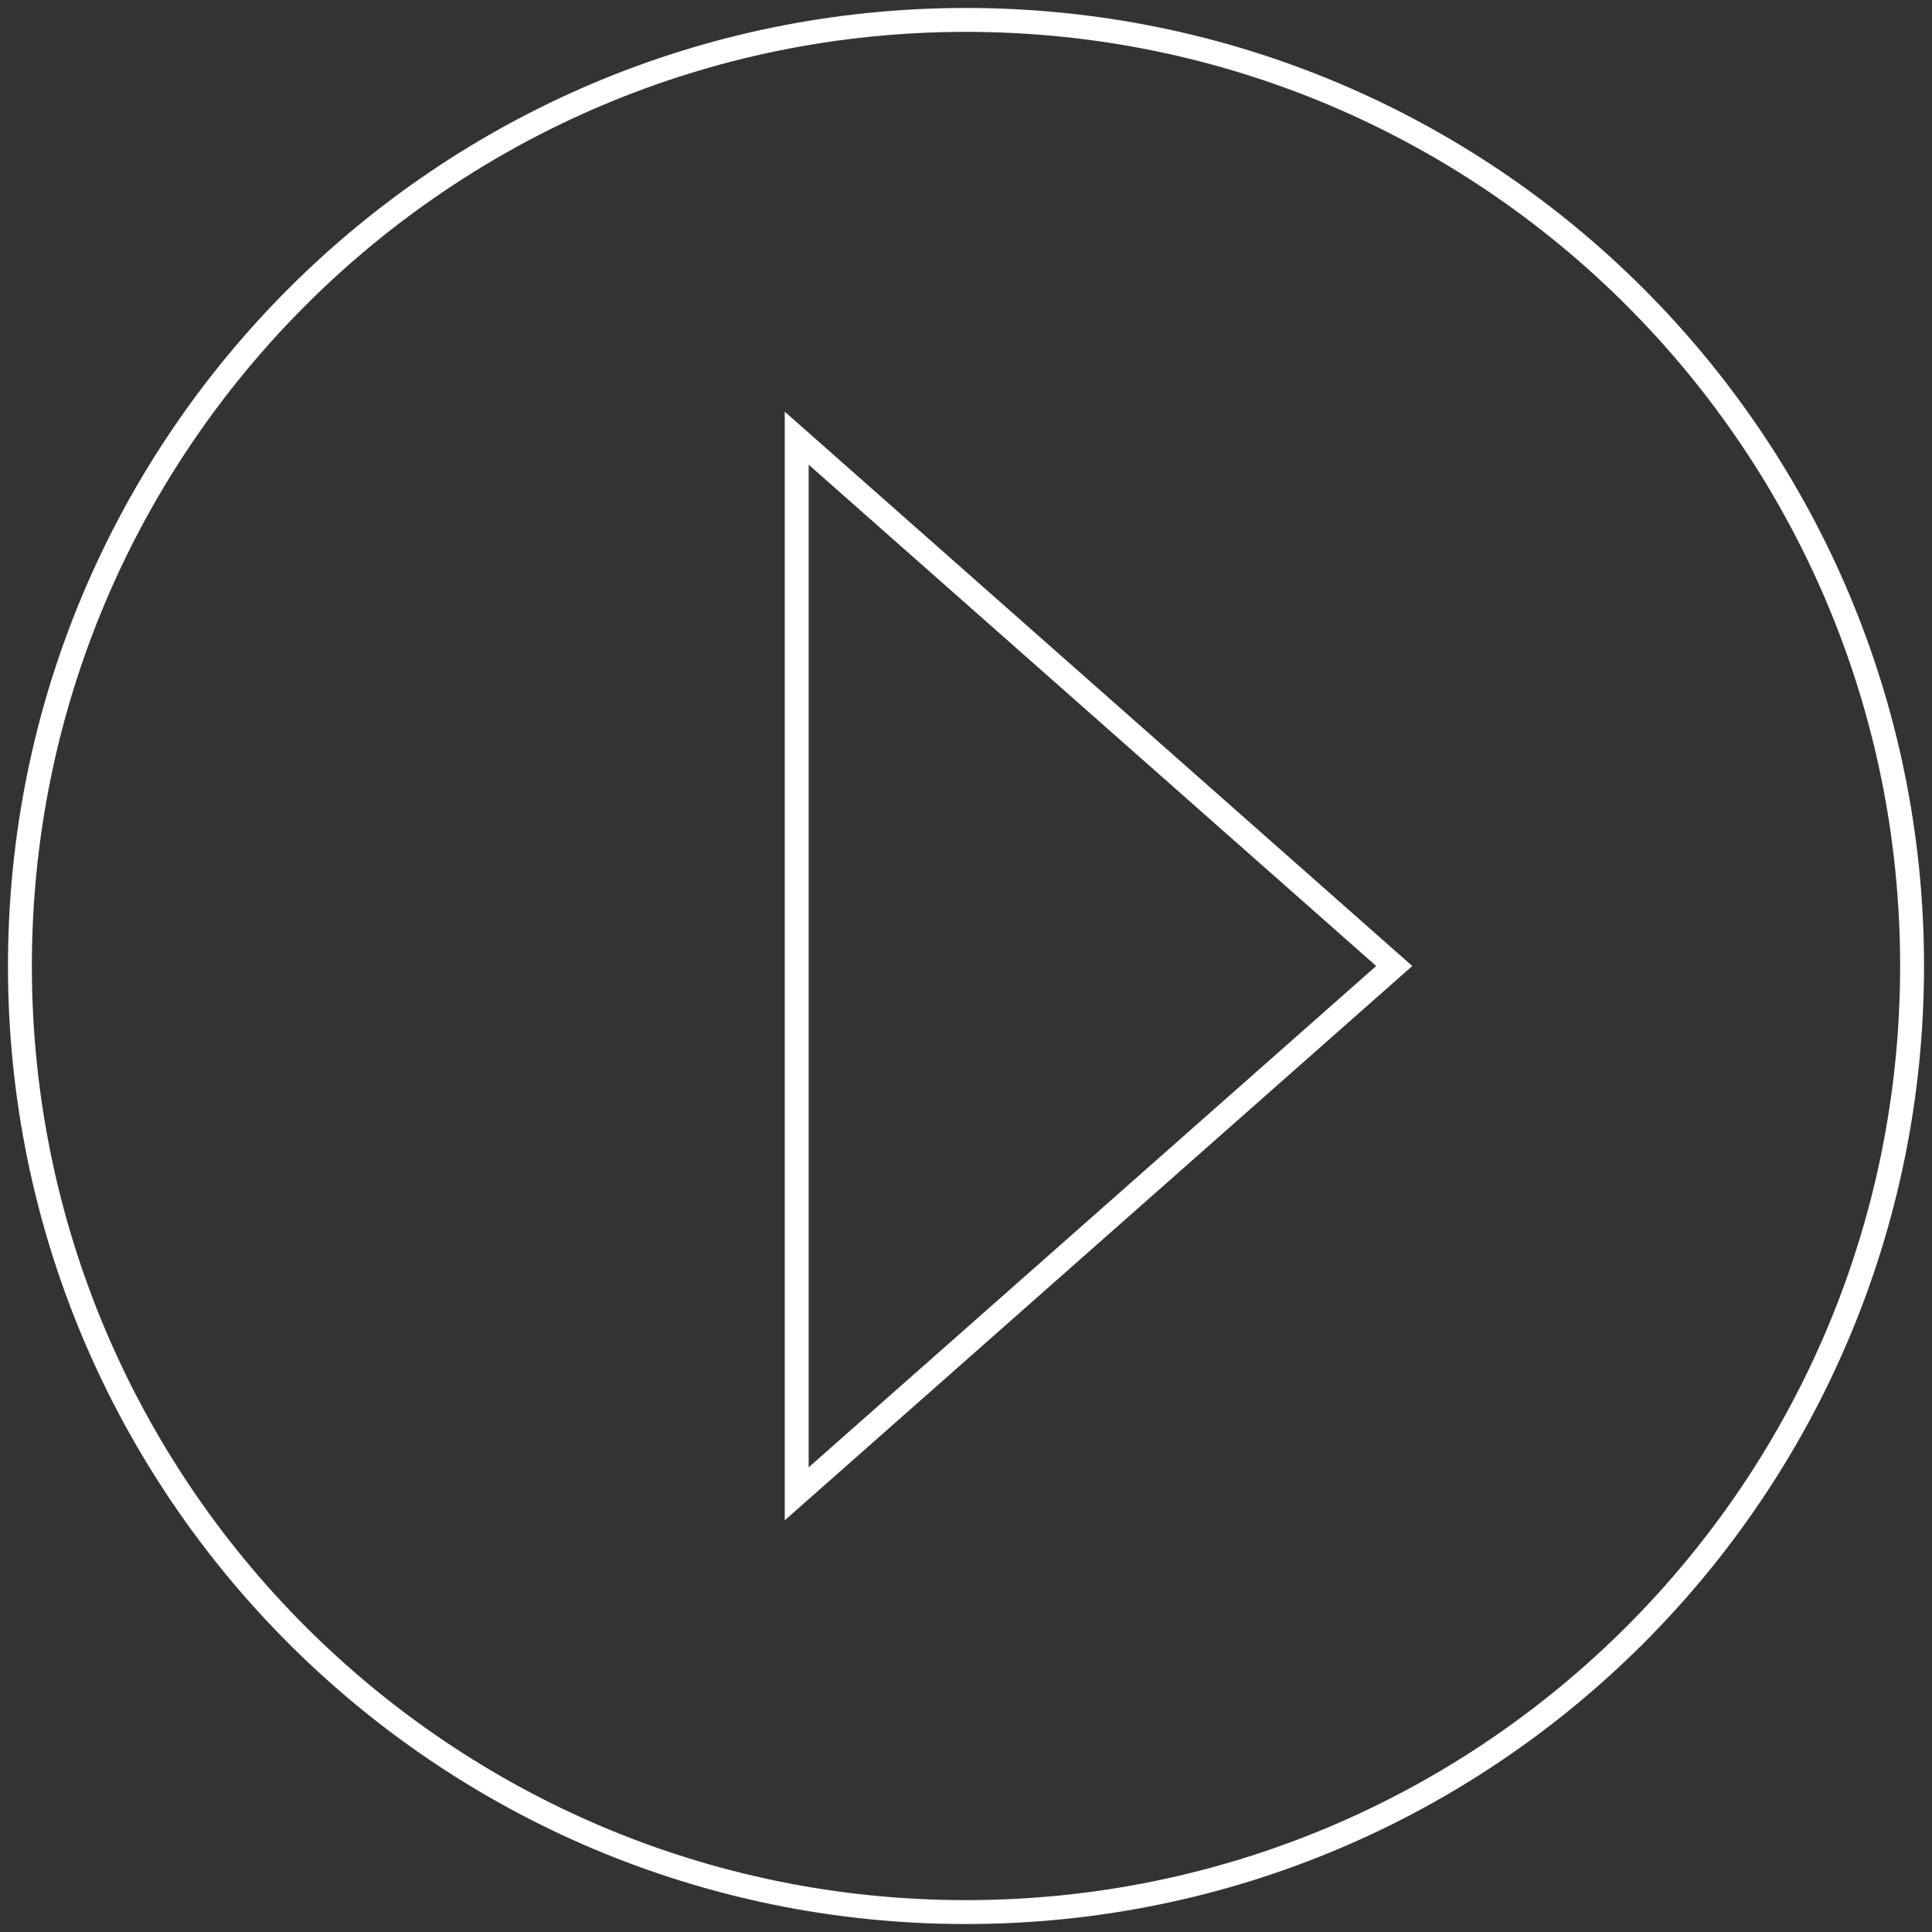
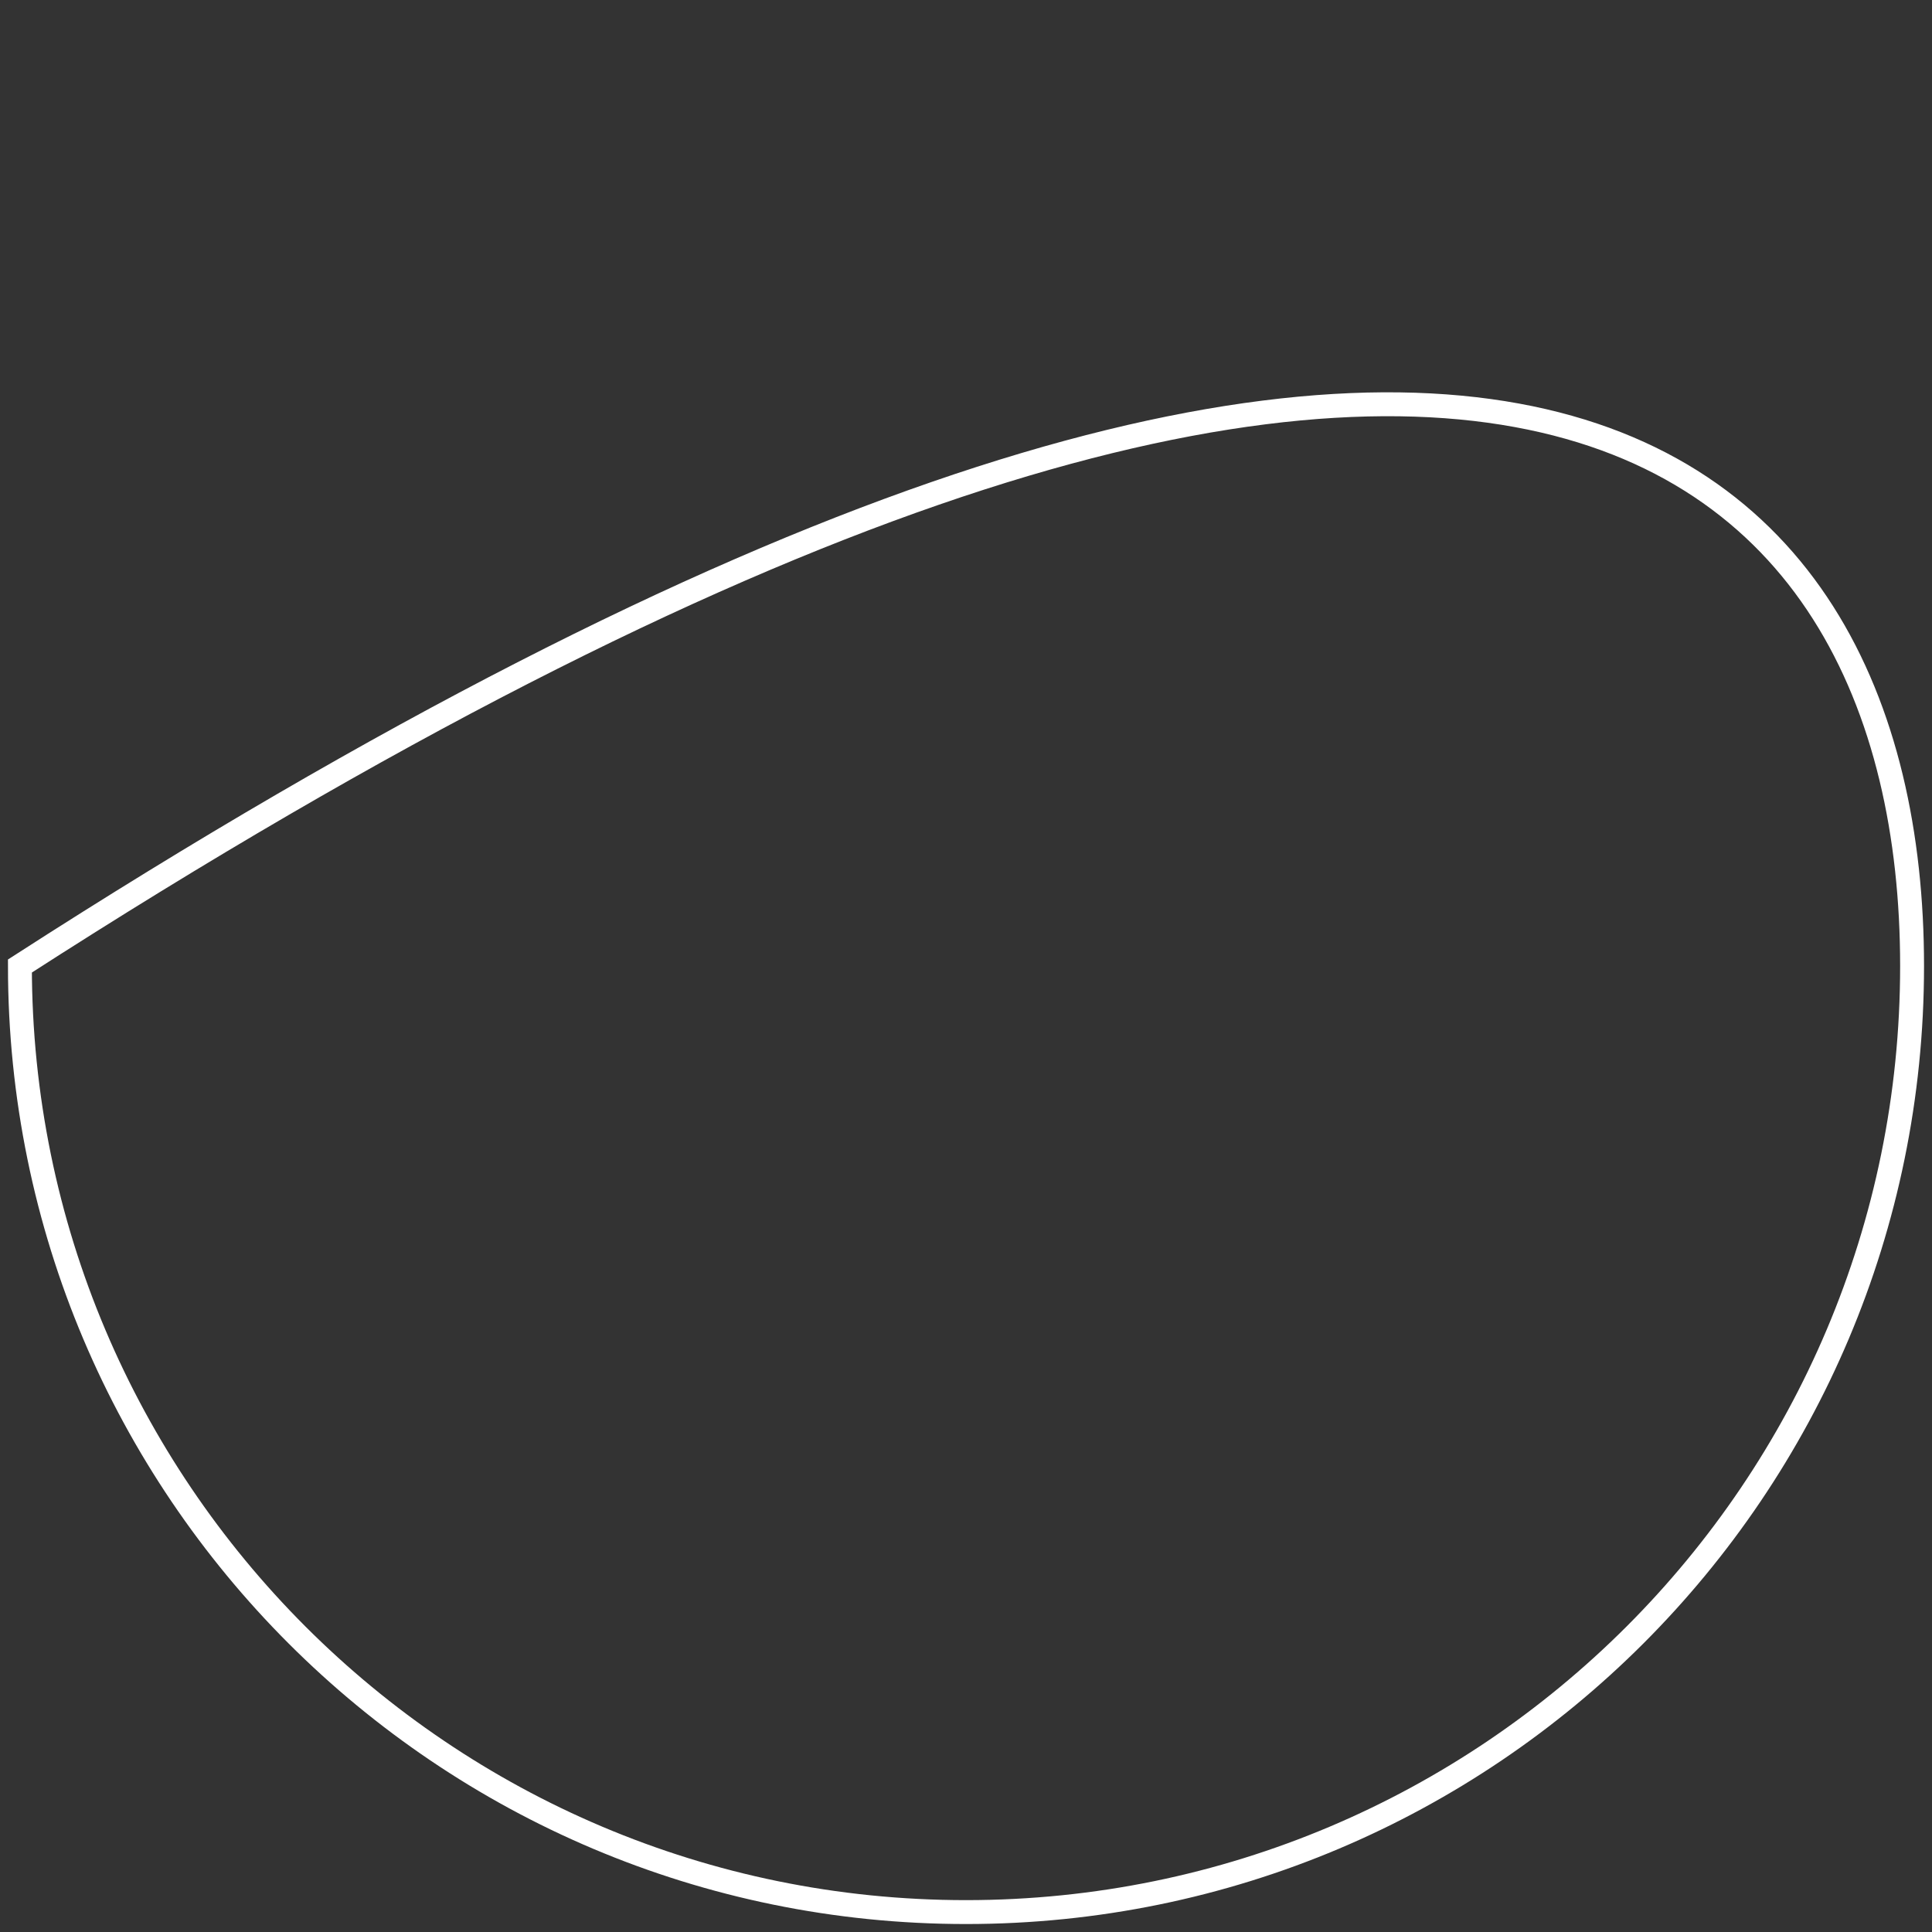
<svg xmlns="http://www.w3.org/2000/svg" width="97px" height="97px" viewBox="0 0 97 97" version="1.1">
  <rect x="0" y="0" width="97" height="97" fill="#333333" stroke="none" />
  <title>icon-video-play-button</title>
  <g id="Cut-Assets" stroke="none" stroke-width="1" fill="none" fill-rule="evenodd" stroke-linecap="round">
    <g id="Artboard" transform="translate(-92, -12)" stroke="#FFFFFF" stroke-width="1.2">
      <g id="icon-video-play-button" transform="translate(93, 13)">
-         <path d="M0,47.5 C0,21.266 21.266,0 47.5,0 C73.734,0 95,21.266 95,47.5 C95,73.734 73.734,95 47.5,95 C21.266,95 0,73.734 0,47.5 Z" id="Stroke-1" />
-         <polygon id="Stroke-3" points="69 47.5 39 21 39 74" />
+         <path d="M0,47.5 C73.734,0 95,21.266 95,47.5 C95,73.734 73.734,95 47.5,95 C21.266,95 0,73.734 0,47.5 Z" id="Stroke-1" />
      </g>
    </g>
  </g>
</svg>